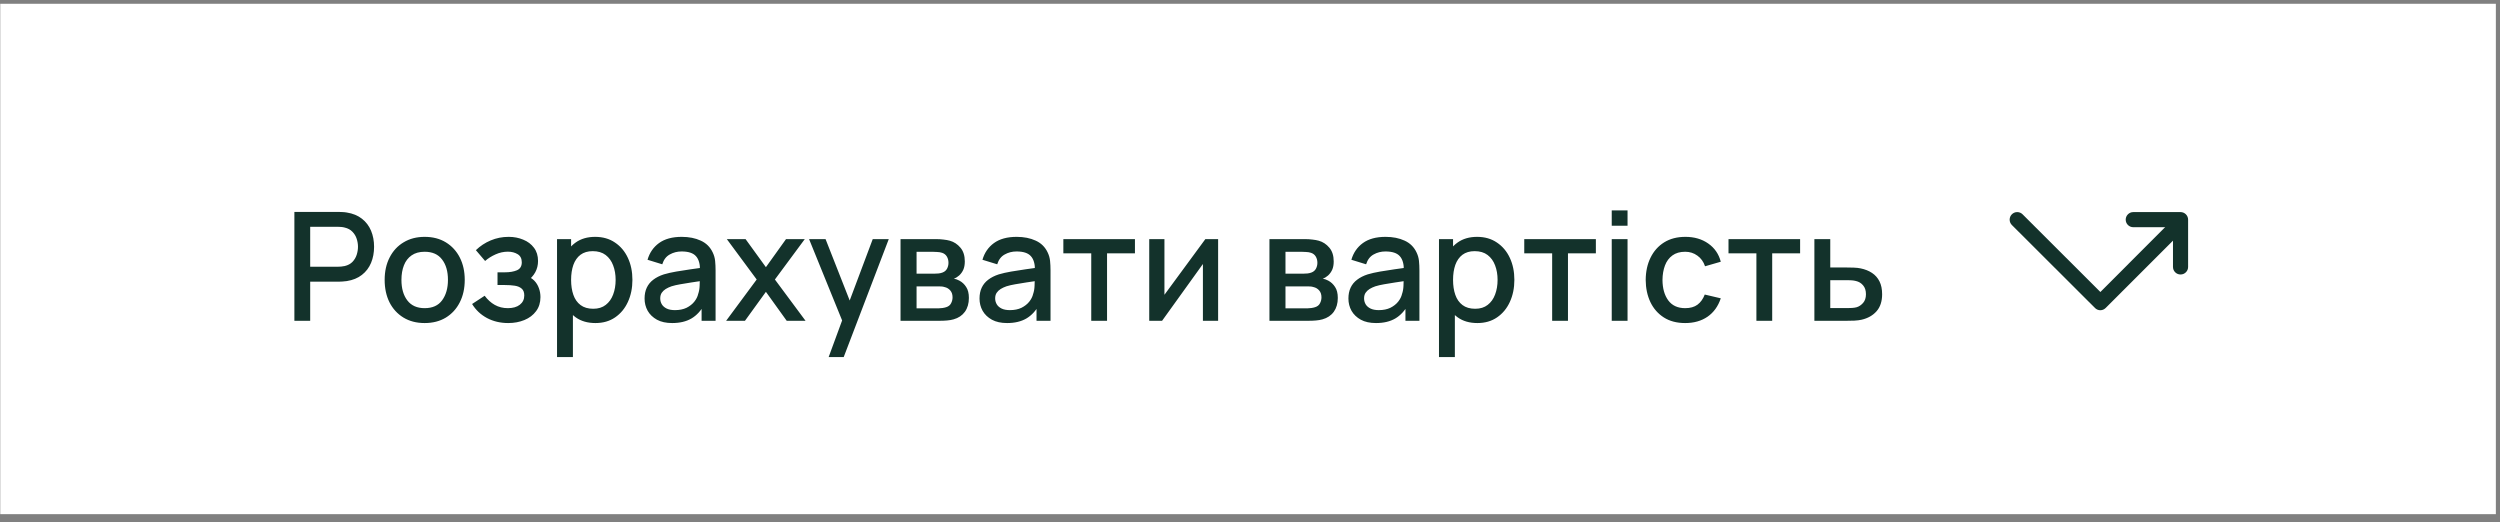
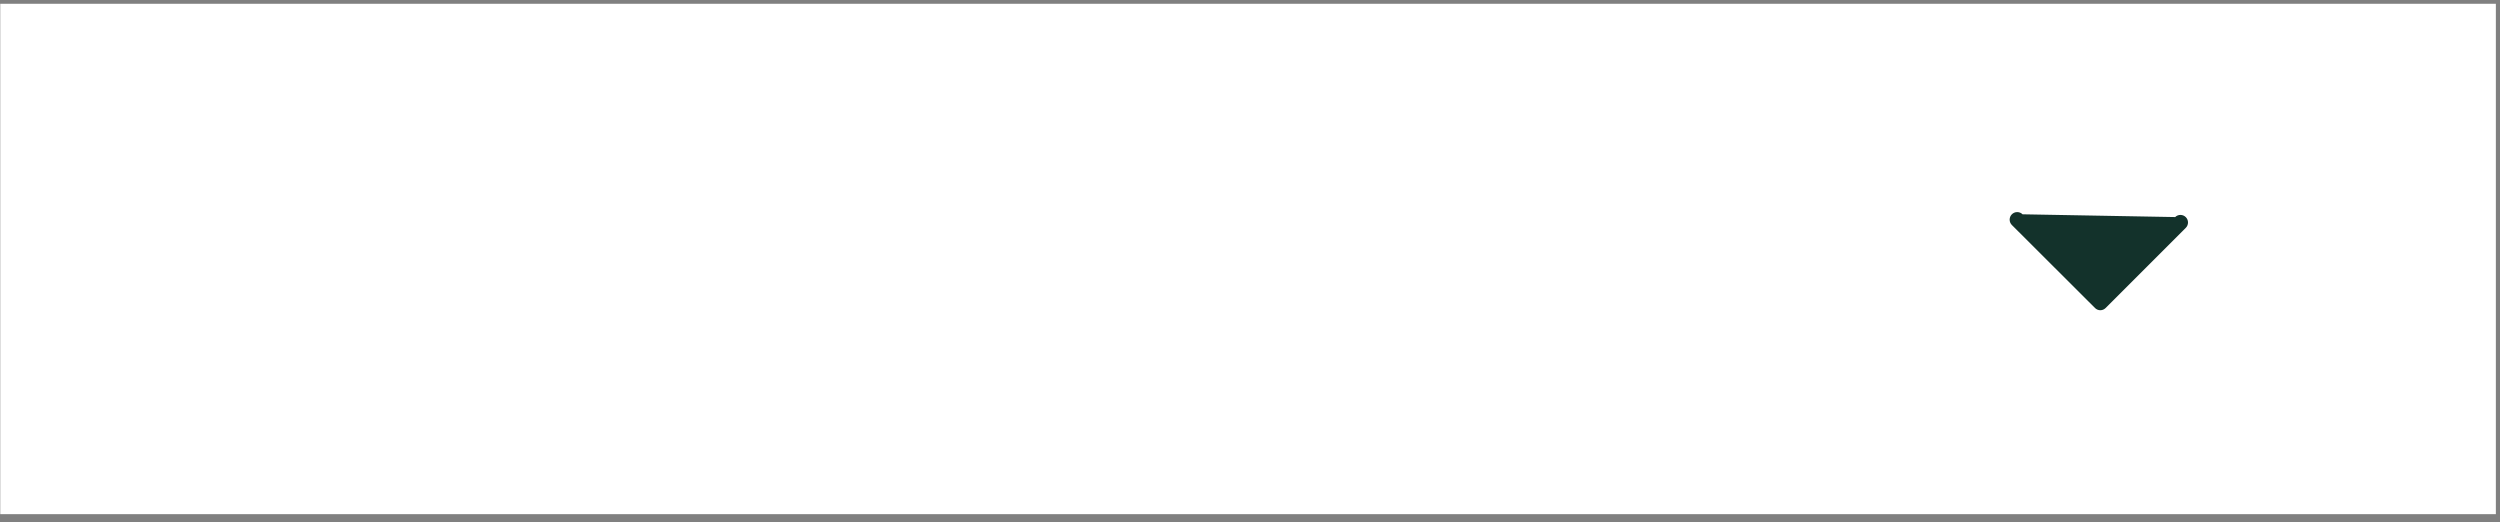
<svg xmlns="http://www.w3.org/2000/svg" width="182" height="38" viewBox="0 0 182 38" fill="none">
  <rect x="0" y="0" width="182" height="38" fill="#808080" stroke="none" />
  <rect width="181.679" height="37.156" transform="translate(0.019 0.275)" fill="white" />
-   <path d="M21.431 23.353V15.427H24.635C24.712 15.427 24.807 15.43 24.921 15.438C25.035 15.441 25.143 15.452 25.246 15.471C25.686 15.54 26.053 15.691 26.347 15.922C26.644 16.153 26.866 16.445 27.013 16.797C27.16 17.15 27.233 17.539 27.233 17.964C27.233 18.394 27.16 18.785 27.013 19.137C26.866 19.489 26.644 19.781 26.347 20.012C26.053 20.243 25.686 20.394 25.246 20.463C25.143 20.478 25.033 20.489 24.916 20.496C24.802 20.504 24.708 20.507 24.635 20.507H22.582V23.353H21.431ZM22.582 19.418H24.591C24.664 19.418 24.745 19.414 24.833 19.407C24.925 19.399 25.011 19.386 25.092 19.368C25.327 19.313 25.516 19.212 25.659 19.065C25.802 18.915 25.905 18.742 25.967 18.548C26.029 18.353 26.061 18.159 26.061 17.964C26.061 17.77 26.029 17.577 25.967 17.386C25.905 17.192 25.802 17.021 25.659 16.874C25.516 16.724 25.327 16.621 25.092 16.566C25.011 16.544 24.925 16.529 24.833 16.522C24.745 16.515 24.664 16.511 24.591 16.511H22.582V19.418ZM30.915 23.518C30.321 23.518 29.805 23.384 29.368 23.117C28.932 22.849 28.594 22.48 28.355 22.01C28.121 21.537 28.003 20.992 28.003 20.375C28.003 19.755 28.124 19.21 28.367 18.74C28.609 18.267 28.948 17.9 29.385 17.64C29.822 17.375 30.332 17.243 30.915 17.243C31.51 17.243 32.025 17.377 32.462 17.645C32.899 17.913 33.236 18.282 33.475 18.751C33.713 19.221 33.833 19.762 33.833 20.375C33.833 20.995 33.712 21.542 33.469 22.016C33.231 22.485 32.893 22.854 32.456 23.122C32.02 23.386 31.506 23.518 30.915 23.518ZM30.915 22.434C31.484 22.434 31.908 22.243 32.187 21.861C32.469 21.476 32.611 20.981 32.611 20.375C32.611 19.755 32.468 19.26 32.181 18.889C31.899 18.515 31.477 18.328 30.915 18.328C30.53 18.328 30.212 18.416 29.963 18.592C29.713 18.764 29.528 19.005 29.407 19.313C29.286 19.617 29.225 19.972 29.225 20.375C29.225 20.999 29.368 21.498 29.655 21.872C29.941 22.247 30.361 22.434 30.915 22.434ZM37 23.518C36.424 23.518 35.907 23.395 35.448 23.15C34.993 22.904 34.633 22.564 34.369 22.131L35.283 21.531C35.496 21.817 35.742 22.04 36.02 22.197C36.303 22.355 36.62 22.434 36.973 22.434C37.34 22.434 37.63 22.351 37.842 22.186C38.059 22.017 38.167 21.792 38.167 21.509C38.167 21.285 38.105 21.12 37.98 21.014C37.859 20.904 37.69 20.832 37.474 20.799C37.261 20.766 37.019 20.75 36.747 20.75H36.219V19.825H36.747C37.107 19.825 37.402 19.775 37.633 19.676C37.868 19.573 37.986 19.381 37.986 19.098C37.986 18.823 37.885 18.625 37.683 18.504C37.485 18.383 37.248 18.322 36.973 18.322C36.664 18.322 36.365 18.388 36.075 18.52C35.786 18.649 35.532 18.808 35.316 18.999L34.644 18.212C34.96 17.907 35.319 17.671 35.723 17.502C36.13 17.329 36.567 17.243 37.033 17.243C37.415 17.243 37.767 17.311 38.09 17.447C38.417 17.579 38.677 17.775 38.872 18.036C39.07 18.296 39.169 18.617 39.169 18.999C39.169 19.296 39.103 19.568 38.971 19.814C38.839 20.06 38.637 20.284 38.365 20.485L38.332 20.095C38.556 20.164 38.743 20.276 38.894 20.43C39.044 20.584 39.156 20.766 39.23 20.975C39.307 21.181 39.345 21.399 39.345 21.63C39.345 22.03 39.239 22.372 39.026 22.654C38.817 22.937 38.534 23.151 38.178 23.298C37.822 23.445 37.43 23.518 37 23.518ZM43.348 23.518C42.78 23.518 42.303 23.381 41.917 23.106C41.532 22.827 41.24 22.451 41.042 21.977C40.844 21.504 40.745 20.97 40.745 20.375C40.745 19.781 40.842 19.247 41.036 18.773C41.235 18.3 41.525 17.928 41.906 17.656C42.291 17.381 42.765 17.243 43.326 17.243C43.884 17.243 44.365 17.381 44.769 17.656C45.176 17.928 45.49 18.3 45.71 18.773C45.93 19.243 46.04 19.777 46.04 20.375C46.04 20.97 45.93 21.506 45.71 21.983C45.493 22.456 45.183 22.83 44.78 23.106C44.38 23.381 43.903 23.518 43.348 23.518ZM40.552 25.995V17.408H41.576V21.685H41.708V25.995H40.552ZM43.189 22.478C43.556 22.478 43.858 22.384 44.097 22.197C44.339 22.01 44.519 21.759 44.636 21.443C44.758 21.124 44.818 20.768 44.818 20.375C44.818 19.986 44.758 19.634 44.636 19.318C44.519 19.003 44.337 18.751 44.092 18.564C43.846 18.377 43.532 18.284 43.15 18.284C42.791 18.284 42.493 18.372 42.258 18.548C42.027 18.724 41.855 18.97 41.741 19.285C41.631 19.601 41.576 19.964 41.576 20.375C41.576 20.786 41.631 21.15 41.741 21.465C41.851 21.781 42.026 22.029 42.264 22.208C42.502 22.388 42.811 22.478 43.189 22.478ZM48.934 23.518C48.494 23.518 48.125 23.438 47.828 23.276C47.531 23.111 47.305 22.895 47.151 22.627C47.001 22.355 46.925 22.058 46.925 21.735C46.925 21.434 46.978 21.17 47.085 20.942C47.191 20.715 47.349 20.522 47.558 20.364C47.767 20.203 48.024 20.073 48.329 19.974C48.593 19.896 48.892 19.828 49.226 19.77C49.56 19.711 49.911 19.656 50.278 19.605C50.648 19.553 51.015 19.502 51.379 19.451L50.96 19.682C50.968 19.216 50.868 18.871 50.663 18.647C50.461 18.419 50.112 18.306 49.617 18.306C49.305 18.306 49.019 18.379 48.758 18.526C48.498 18.669 48.316 18.907 48.213 19.241L47.14 18.911C47.287 18.401 47.566 17.995 47.977 17.695C48.391 17.394 48.942 17.243 49.628 17.243C50.16 17.243 50.623 17.335 51.015 17.518C51.411 17.698 51.701 17.985 51.885 18.377C51.98 18.572 52.039 18.777 52.061 18.994C52.083 19.21 52.094 19.443 52.094 19.693V23.353H51.076V21.994L51.274 22.17C51.028 22.625 50.714 22.964 50.333 23.188C49.955 23.408 49.489 23.518 48.934 23.518ZM49.138 22.577C49.465 22.577 49.745 22.52 49.98 22.407C50.215 22.289 50.404 22.14 50.547 21.961C50.69 21.781 50.784 21.594 50.828 21.399C50.89 21.223 50.925 21.025 50.933 20.805C50.944 20.584 50.949 20.408 50.949 20.276L51.323 20.414C50.96 20.469 50.63 20.518 50.333 20.562C50.035 20.607 49.766 20.651 49.523 20.695C49.285 20.735 49.072 20.785 48.885 20.843C48.727 20.898 48.586 20.964 48.461 21.041C48.34 21.118 48.243 21.212 48.169 21.322C48.1 21.432 48.065 21.566 48.065 21.724C48.065 21.878 48.103 22.021 48.18 22.153C48.257 22.282 48.375 22.384 48.533 22.462C48.69 22.539 48.892 22.577 49.138 22.577ZM52.863 23.353L55.087 20.348L52.913 17.408H54.278L55.758 19.451L57.222 17.408H58.588L56.413 20.348L58.643 23.353H57.272L55.758 21.245L54.234 23.353H52.863ZM60.326 25.995L61.477 22.863L61.493 23.788L58.901 17.408H60.101L62.038 22.335H61.686L63.535 17.408H64.702L61.422 25.995H60.326ZM65.559 23.353V17.408H68.174C68.346 17.408 68.519 17.419 68.691 17.441C68.864 17.46 69.016 17.487 69.148 17.524C69.449 17.608 69.706 17.777 69.919 18.03C70.132 18.28 70.238 18.614 70.238 19.032C70.238 19.271 70.201 19.473 70.128 19.638C70.055 19.799 69.954 19.939 69.825 20.056C69.767 20.107 69.704 20.153 69.638 20.194C69.572 20.234 69.506 20.265 69.44 20.287C69.576 20.309 69.71 20.357 69.842 20.43C70.044 20.537 70.209 20.691 70.337 20.893C70.469 21.091 70.535 21.357 70.535 21.691C70.535 22.091 70.438 22.427 70.244 22.698C70.049 22.966 69.774 23.15 69.418 23.249C69.278 23.289 69.121 23.317 68.945 23.331C68.772 23.346 68.6 23.353 68.427 23.353H65.559ZM66.726 22.445H68.356C68.433 22.445 68.521 22.438 68.62 22.423C68.719 22.408 68.807 22.388 68.884 22.362C69.049 22.311 69.167 22.218 69.236 22.082C69.31 21.946 69.346 21.801 69.346 21.647C69.346 21.438 69.291 21.271 69.181 21.146C69.071 21.017 68.932 20.935 68.763 20.898C68.689 20.872 68.609 20.858 68.521 20.854C68.433 20.851 68.357 20.849 68.295 20.849H66.726V22.445ZM66.726 19.924H68.014C68.121 19.924 68.229 19.918 68.339 19.907C68.449 19.893 68.545 19.869 68.625 19.836C68.768 19.781 68.875 19.689 68.945 19.561C69.014 19.428 69.049 19.285 69.049 19.131C69.049 18.962 69.011 18.812 68.934 18.68C68.856 18.548 68.741 18.456 68.587 18.405C68.48 18.368 68.357 18.348 68.218 18.344C68.082 18.337 67.996 18.333 67.959 18.333H66.726V19.924ZM73.318 23.518C72.878 23.518 72.509 23.438 72.212 23.276C71.914 23.111 71.689 22.895 71.535 22.627C71.384 22.355 71.309 22.058 71.309 21.735C71.309 21.434 71.362 21.17 71.469 20.942C71.575 20.715 71.733 20.522 71.942 20.364C72.151 20.203 72.408 20.073 72.713 19.974C72.977 19.896 73.276 19.828 73.61 19.77C73.944 19.711 74.294 19.656 74.661 19.605C75.032 19.553 75.399 19.502 75.762 19.451L75.344 19.682C75.351 19.216 75.252 18.871 75.046 18.647C74.845 18.419 74.496 18.306 74.001 18.306C73.689 18.306 73.402 18.379 73.142 18.526C72.881 18.669 72.7 18.907 72.597 19.241L71.523 18.911C71.67 18.401 71.949 17.995 72.36 17.695C72.775 17.394 73.325 17.243 74.012 17.243C74.544 17.243 75.006 17.335 75.399 17.518C75.795 17.698 76.085 17.985 76.269 18.377C76.364 18.572 76.423 18.777 76.445 18.994C76.467 19.21 76.478 19.443 76.478 19.693V23.353H75.459V21.994L75.657 22.17C75.412 22.625 75.098 22.964 74.716 23.188C74.338 23.408 73.872 23.518 73.318 23.518ZM73.522 22.577C73.848 22.577 74.129 22.52 74.364 22.407C74.599 22.289 74.788 22.14 74.931 21.961C75.074 21.781 75.168 21.594 75.212 21.399C75.274 21.223 75.309 21.025 75.316 20.805C75.327 20.584 75.333 20.408 75.333 20.276L75.707 20.414C75.344 20.469 75.013 20.518 74.716 20.562C74.419 20.607 74.149 20.651 73.907 20.695C73.668 20.735 73.456 20.785 73.269 20.843C73.111 20.898 72.969 20.964 72.845 21.041C72.724 21.118 72.626 21.212 72.553 21.322C72.483 21.432 72.448 21.566 72.448 21.724C72.448 21.878 72.487 22.021 72.564 22.153C72.641 22.282 72.758 22.384 72.916 22.462C73.074 22.539 73.276 22.577 73.522 22.577ZM79.443 23.353V18.443H77.412V17.408H82.624V18.443H80.593V23.353H79.443ZM88.679 17.408V23.353H87.572V19.219L84.6 23.353H83.664V17.408H84.771V21.46L87.749 17.408H88.679ZM92.416 23.353V17.408H95.03C95.203 17.408 95.375 17.419 95.548 17.441C95.72 17.46 95.873 17.487 96.005 17.524C96.305 17.608 96.562 17.777 96.775 18.03C96.988 18.28 97.094 18.614 97.094 19.032C97.094 19.271 97.058 19.473 96.984 19.638C96.911 19.799 96.81 19.939 96.682 20.056C96.623 20.107 96.561 20.153 96.495 20.194C96.428 20.234 96.362 20.265 96.296 20.287C96.432 20.309 96.566 20.357 96.698 20.43C96.9 20.537 97.065 20.691 97.194 20.893C97.326 21.091 97.392 21.357 97.392 21.691C97.392 22.091 97.294 22.427 97.1 22.698C96.906 22.966 96.63 23.15 96.274 23.249C96.135 23.289 95.977 23.317 95.801 23.331C95.628 23.346 95.456 23.353 95.284 23.353H92.416ZM93.583 22.445H95.212C95.289 22.445 95.377 22.438 95.476 22.423C95.575 22.408 95.663 22.388 95.74 22.362C95.906 22.311 96.023 22.218 96.093 22.082C96.166 21.946 96.203 21.801 96.203 21.647C96.203 21.438 96.148 21.271 96.038 21.146C95.927 21.017 95.788 20.935 95.619 20.898C95.546 20.872 95.465 20.858 95.377 20.854C95.289 20.851 95.214 20.849 95.151 20.849H93.583V22.445ZM93.583 19.924H94.871C94.977 19.924 95.085 19.918 95.195 19.907C95.305 19.893 95.401 19.869 95.482 19.836C95.625 19.781 95.731 19.689 95.801 19.561C95.871 19.428 95.906 19.285 95.906 19.131C95.906 18.962 95.867 18.812 95.79 18.68C95.713 18.548 95.597 18.456 95.443 18.405C95.337 18.368 95.214 18.348 95.074 18.344C94.939 18.337 94.852 18.333 94.816 18.333H93.583V19.924ZM100.174 23.518C99.734 23.518 99.365 23.438 99.068 23.276C98.771 23.111 98.545 22.895 98.391 22.627C98.24 22.355 98.165 22.058 98.165 21.735C98.165 21.434 98.218 21.17 98.325 20.942C98.431 20.715 98.589 20.522 98.798 20.364C99.007 20.203 99.264 20.073 99.569 19.974C99.833 19.896 100.132 19.828 100.466 19.77C100.8 19.711 101.151 19.656 101.518 19.605C101.888 19.553 102.255 19.502 102.618 19.451L102.2 19.682C102.207 19.216 102.108 18.871 101.903 18.647C101.701 18.419 101.352 18.306 100.857 18.306C100.545 18.306 100.259 18.379 99.998 18.526C99.738 18.669 99.556 18.907 99.453 19.241L98.38 18.911C98.527 18.401 98.806 17.995 99.217 17.695C99.631 17.394 100.182 17.243 100.868 17.243C101.4 17.243 101.862 17.335 102.255 17.518C102.651 17.698 102.941 17.985 103.125 18.377C103.22 18.572 103.279 18.777 103.301 18.994C103.323 19.21 103.334 19.443 103.334 19.693V23.353H102.316V21.994L102.514 22.17C102.268 22.625 101.954 22.964 101.573 23.188C101.195 23.408 100.729 23.518 100.174 23.518ZM100.378 22.577C100.705 22.577 100.985 22.52 101.22 22.407C101.455 22.289 101.644 22.14 101.787 21.961C101.93 21.781 102.024 21.594 102.068 21.399C102.13 21.223 102.165 21.025 102.173 20.805C102.184 20.584 102.189 20.408 102.189 20.276L102.563 20.414C102.2 20.469 101.87 20.518 101.573 20.562C101.275 20.607 101.006 20.651 100.763 20.695C100.525 20.735 100.312 20.785 100.125 20.843C99.967 20.898 99.826 20.964 99.701 21.041C99.58 21.118 99.483 21.212 99.409 21.322C99.34 21.432 99.305 21.566 99.305 21.724C99.305 21.878 99.343 22.021 99.42 22.153C99.497 22.282 99.615 22.384 99.773 22.462C99.93 22.539 100.132 22.577 100.378 22.577ZM107.554 23.518C106.985 23.518 106.508 23.381 106.123 23.106C105.738 22.827 105.446 22.451 105.248 21.977C105.05 21.504 104.951 20.97 104.951 20.375C104.951 19.781 105.048 19.247 105.242 18.773C105.44 18.3 105.73 17.928 106.112 17.656C106.497 17.381 106.971 17.243 107.532 17.243C108.09 17.243 108.571 17.381 108.974 17.656C109.382 17.928 109.696 18.3 109.916 18.773C110.136 19.243 110.246 19.777 110.246 20.375C110.246 20.97 110.136 21.506 109.916 21.983C109.699 22.456 109.389 22.83 108.985 23.106C108.585 23.381 108.108 23.518 107.554 23.518ZM104.758 25.995V17.408H105.782V21.685H105.914V25.995H104.758ZM107.395 22.478C107.762 22.478 108.064 22.384 108.303 22.197C108.545 22.01 108.725 21.759 108.842 21.443C108.963 21.124 109.024 20.768 109.024 20.375C109.024 19.986 108.963 19.634 108.842 19.318C108.725 19.003 108.543 18.751 108.297 18.564C108.051 18.377 107.738 18.284 107.356 18.284C106.996 18.284 106.699 18.372 106.464 18.548C106.233 18.724 106.061 18.97 105.947 19.285C105.837 19.601 105.782 19.964 105.782 20.375C105.782 20.786 105.837 21.15 105.947 21.465C106.057 21.781 106.231 22.029 106.47 22.208C106.708 22.388 107.017 22.478 107.395 22.478ZM112.997 23.353V18.443H110.966V17.408H116.179V18.443H114.148V23.353H112.997ZM117.334 16.434V15.317H118.485V16.434H117.334ZM117.334 23.353V17.408H118.485V23.353H117.334ZM122.681 23.518C122.072 23.518 121.554 23.383 121.128 23.111C120.703 22.84 120.376 22.467 120.149 21.994C119.925 21.52 119.811 20.983 119.807 20.381C119.811 19.768 119.928 19.227 120.16 18.757C120.391 18.284 120.721 17.913 121.15 17.645C121.58 17.377 122.095 17.243 122.697 17.243C123.347 17.243 123.901 17.405 124.36 17.728C124.822 18.05 125.127 18.493 125.273 19.054L124.128 19.384C124.015 19.05 123.827 18.792 123.567 18.608C123.31 18.421 123.015 18.328 122.681 18.328C122.303 18.328 121.993 18.418 121.75 18.597C121.508 18.773 121.328 19.016 121.211 19.324C121.094 19.632 121.033 19.985 121.029 20.381C121.033 20.994 121.172 21.489 121.448 21.867C121.727 22.245 122.138 22.434 122.681 22.434C123.051 22.434 123.35 22.35 123.578 22.181C123.809 22.008 123.985 21.762 124.106 21.443L125.273 21.718C125.079 22.298 124.758 22.744 124.31 23.056C123.862 23.364 123.319 23.518 122.681 23.518ZM127.866 23.353V18.443H125.835V17.408H131.048V18.443H129.016V23.353H127.866ZM132.087 23.353V17.408H133.243V19.473H134.416C134.585 19.473 134.764 19.476 134.955 19.483C135.15 19.491 135.317 19.509 135.456 19.539C135.775 19.605 136.051 19.715 136.282 19.869C136.517 20.023 136.698 20.229 136.827 20.485C136.955 20.739 137.019 21.05 137.019 21.421C137.019 21.939 136.884 22.351 136.612 22.66C136.344 22.964 135.981 23.17 135.522 23.276C135.375 23.309 135.201 23.331 134.999 23.342C134.801 23.35 134.619 23.353 134.454 23.353H132.087ZM133.243 22.428H134.52C134.612 22.428 134.717 22.425 134.834 22.418C134.952 22.41 135.06 22.394 135.159 22.368C135.335 22.317 135.493 22.212 135.632 22.054C135.772 21.896 135.841 21.685 135.841 21.421C135.841 21.15 135.772 20.933 135.632 20.772C135.497 20.61 135.324 20.506 135.115 20.458C135.016 20.432 134.915 20.416 134.812 20.408C134.709 20.401 134.612 20.397 134.52 20.397H133.243V22.428Z" fill="#13322B" />
-   <path d="M158.743 19.983C158.671 19.983 158.599 19.969 158.532 19.942C158.465 19.914 158.405 19.873 158.354 19.822C158.302 19.771 158.262 19.71 158.234 19.643C158.207 19.576 158.193 19.505 158.193 19.432V16.541H155.302C155.156 16.541 155.016 16.483 154.913 16.38C154.809 16.277 154.751 16.137 154.751 15.991C154.751 15.845 154.809 15.705 154.913 15.602C155.016 15.498 155.156 15.44 155.302 15.44H158.743C158.889 15.44 159.029 15.498 159.133 15.602C159.236 15.705 159.294 15.845 159.294 15.991V19.432C159.294 19.505 159.28 19.576 159.253 19.643C159.225 19.71 159.184 19.771 159.133 19.822C159.082 19.873 159.021 19.914 158.954 19.942C158.887 19.969 158.816 19.983 158.743 19.983V19.983Z" fill="#13322B" />
-   <path d="M152.908 22.585C152.836 22.586 152.764 22.572 152.698 22.544C152.631 22.516 152.57 22.476 152.519 22.425L146.464 16.381C146.36 16.277 146.302 16.137 146.302 15.991C146.302 15.845 146.36 15.704 146.464 15.601C146.567 15.498 146.707 15.44 146.853 15.44C147 15.44 147.14 15.498 147.243 15.601L152.908 21.258L158.354 15.802C158.457 15.701 158.596 15.645 158.741 15.646C158.885 15.648 159.023 15.705 159.125 15.807C159.227 15.909 159.286 16.047 159.287 16.191C159.288 16.336 159.233 16.475 159.133 16.579L153.287 22.425C153.187 22.525 153.051 22.583 152.908 22.585Z" fill="#13322B" />
+   <path d="M152.908 22.585C152.836 22.586 152.764 22.572 152.698 22.544C152.631 22.516 152.57 22.476 152.519 22.425L146.464 16.381C146.36 16.277 146.302 16.137 146.302 15.991C146.302 15.845 146.36 15.704 146.464 15.601C146.567 15.498 146.707 15.44 146.853 15.44C147 15.44 147.14 15.498 147.243 15.601L158.354 15.802C158.457 15.701 158.596 15.645 158.741 15.646C158.885 15.648 159.023 15.705 159.125 15.807C159.227 15.909 159.286 16.047 159.287 16.191C159.288 16.336 159.233 16.475 159.133 16.579L153.287 22.425C153.187 22.525 153.051 22.583 152.908 22.585Z" fill="#13322B" />
</svg>